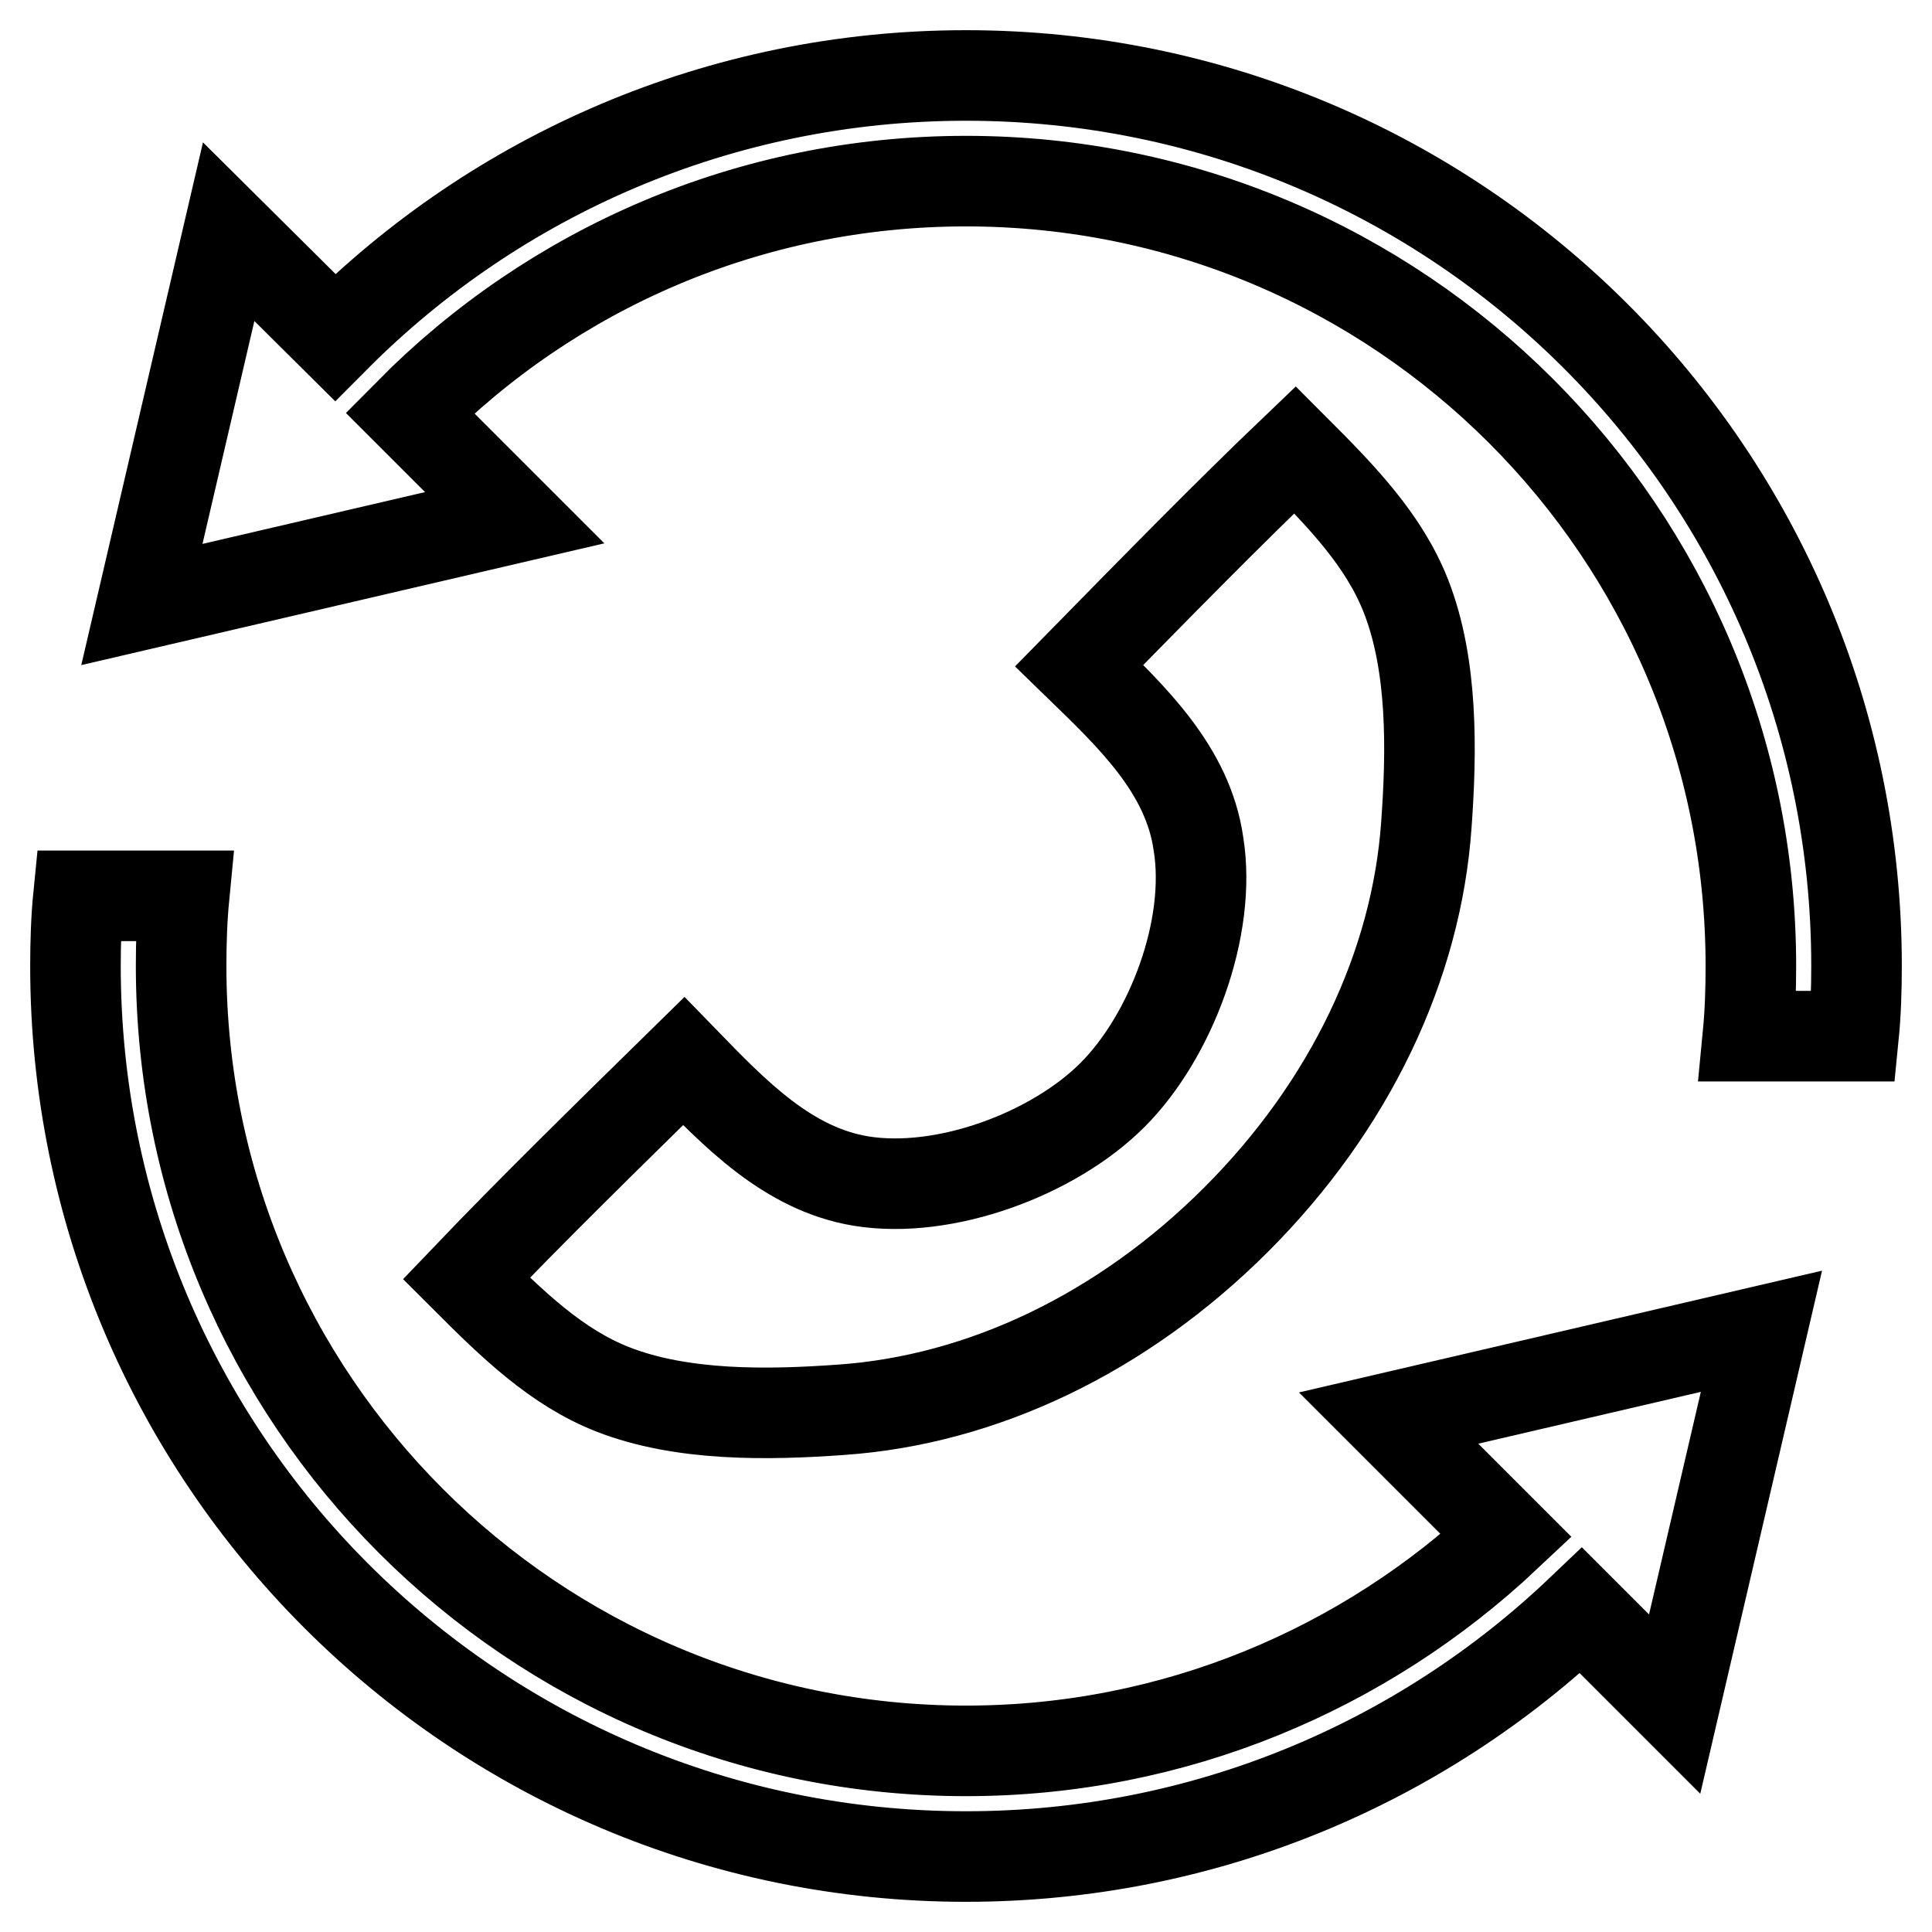
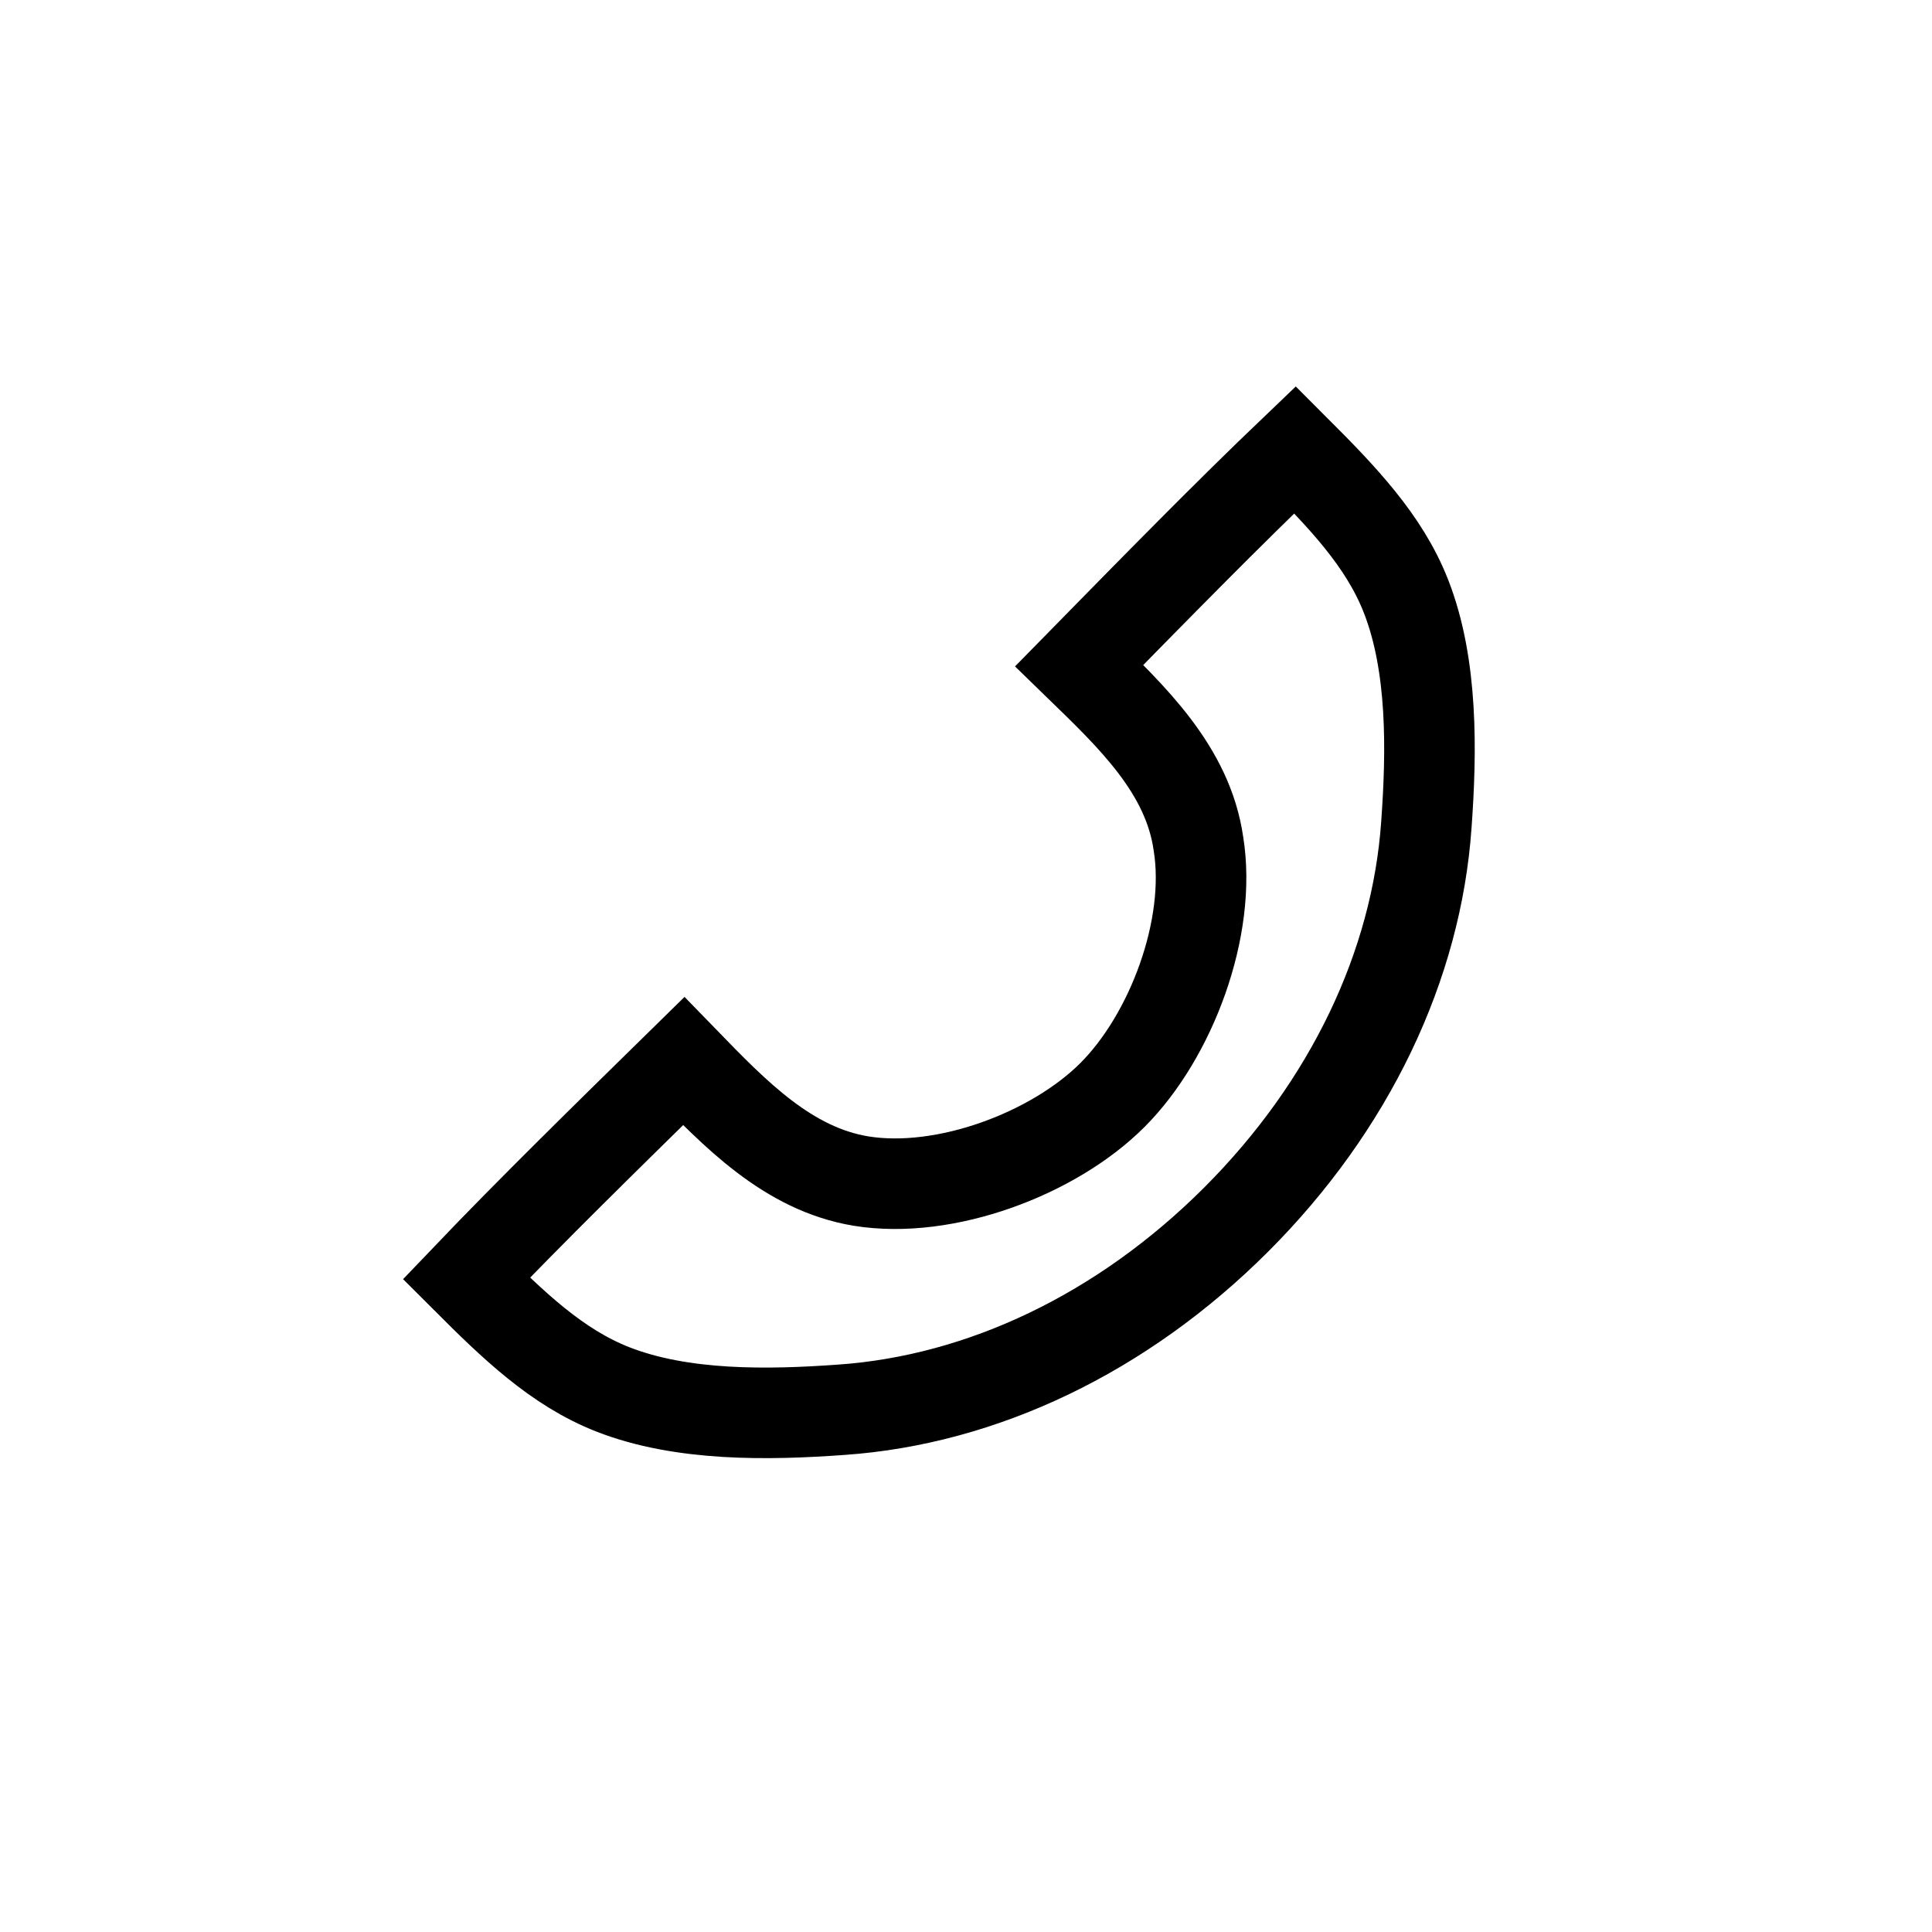
<svg xmlns="http://www.w3.org/2000/svg" version="1.1" x="0px" y="0px" viewBox="0 0 256 256" enable-background="new 0 0 256 256" xml:space="preserve">
  <g>
    <path stroke-width="12" fill-opacity="0" stroke="#000000" d="M143,88.2c10.2-10.4,19.7-20.1,28.6-28.6c6.2,6.2,11.8,12,14.7,19.4c3.6,9.2,3.4,20.6,2.7,30.3 c-1.3,18.6-10.1,37.2-25.2,52.3c-15.1,15.1-33.7,23.9-52.3,25.2c-9.7,0.7-21.1,0.9-30.3-2.7c-7.4-2.9-13.2-8.5-19.4-14.7 c8.6-9,18.4-18.6,28.8-28.8c6.8,7,13.8,14.3,23.5,15.9c11.1,1.8,25.5-3.6,33.3-11.4c7.8-7.8,13.2-22.2,11.4-33.3 C157.4,102,150,95,143,88.2L143,88.2z" />
-     <path stroke-width="12" fill-opacity="0" stroke="#000000" d="M44.4,44.7C65.7,23.3,95.3,10,128,10c65.2,0,118,52.8,118,118c0,3.1-0.1,6.3-0.4,9.3h-14 c0.3-3.1,0.4-6.2,0.4-9.3c0-57.5-46.6-104-104-104c-28.8,0-54.9,11.7-73.7,30.7l13.9,13.9L18.8,80.1l11.5-49.4L44.4,44.7z  M209.5,213.4C188.3,233.6,159.6,246,128,246c-65.2,0-118-52.8-118-118c0-3.1,0.1-6.3,0.4-9.3h14c-0.3,3.1-0.4,6.2-0.4,9.3 c0,57.5,46.6,104,104,104c27.7,0,52.9-10.9,71.6-28.5L184,187.9l49.4-11.5l-11.5,49.4L209.5,213.4L209.5,213.4z" />
  </g>
</svg>